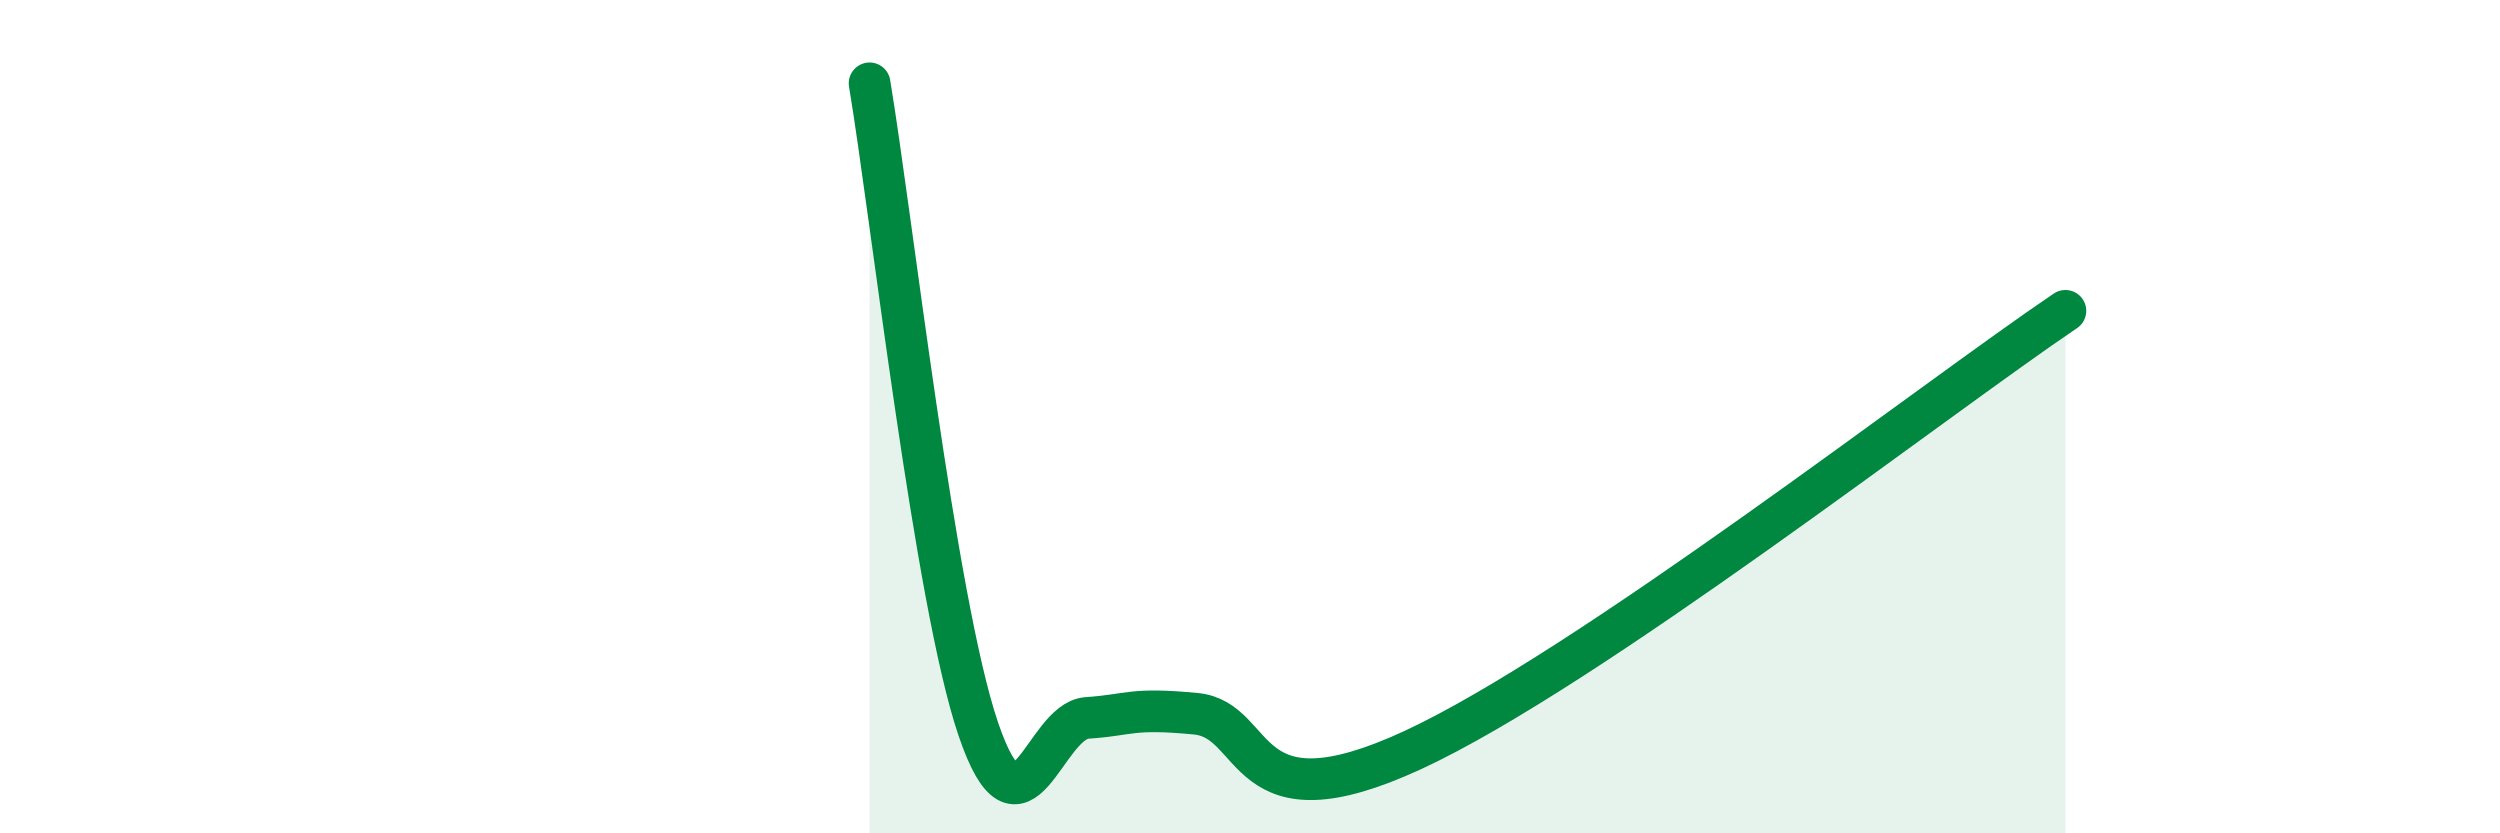
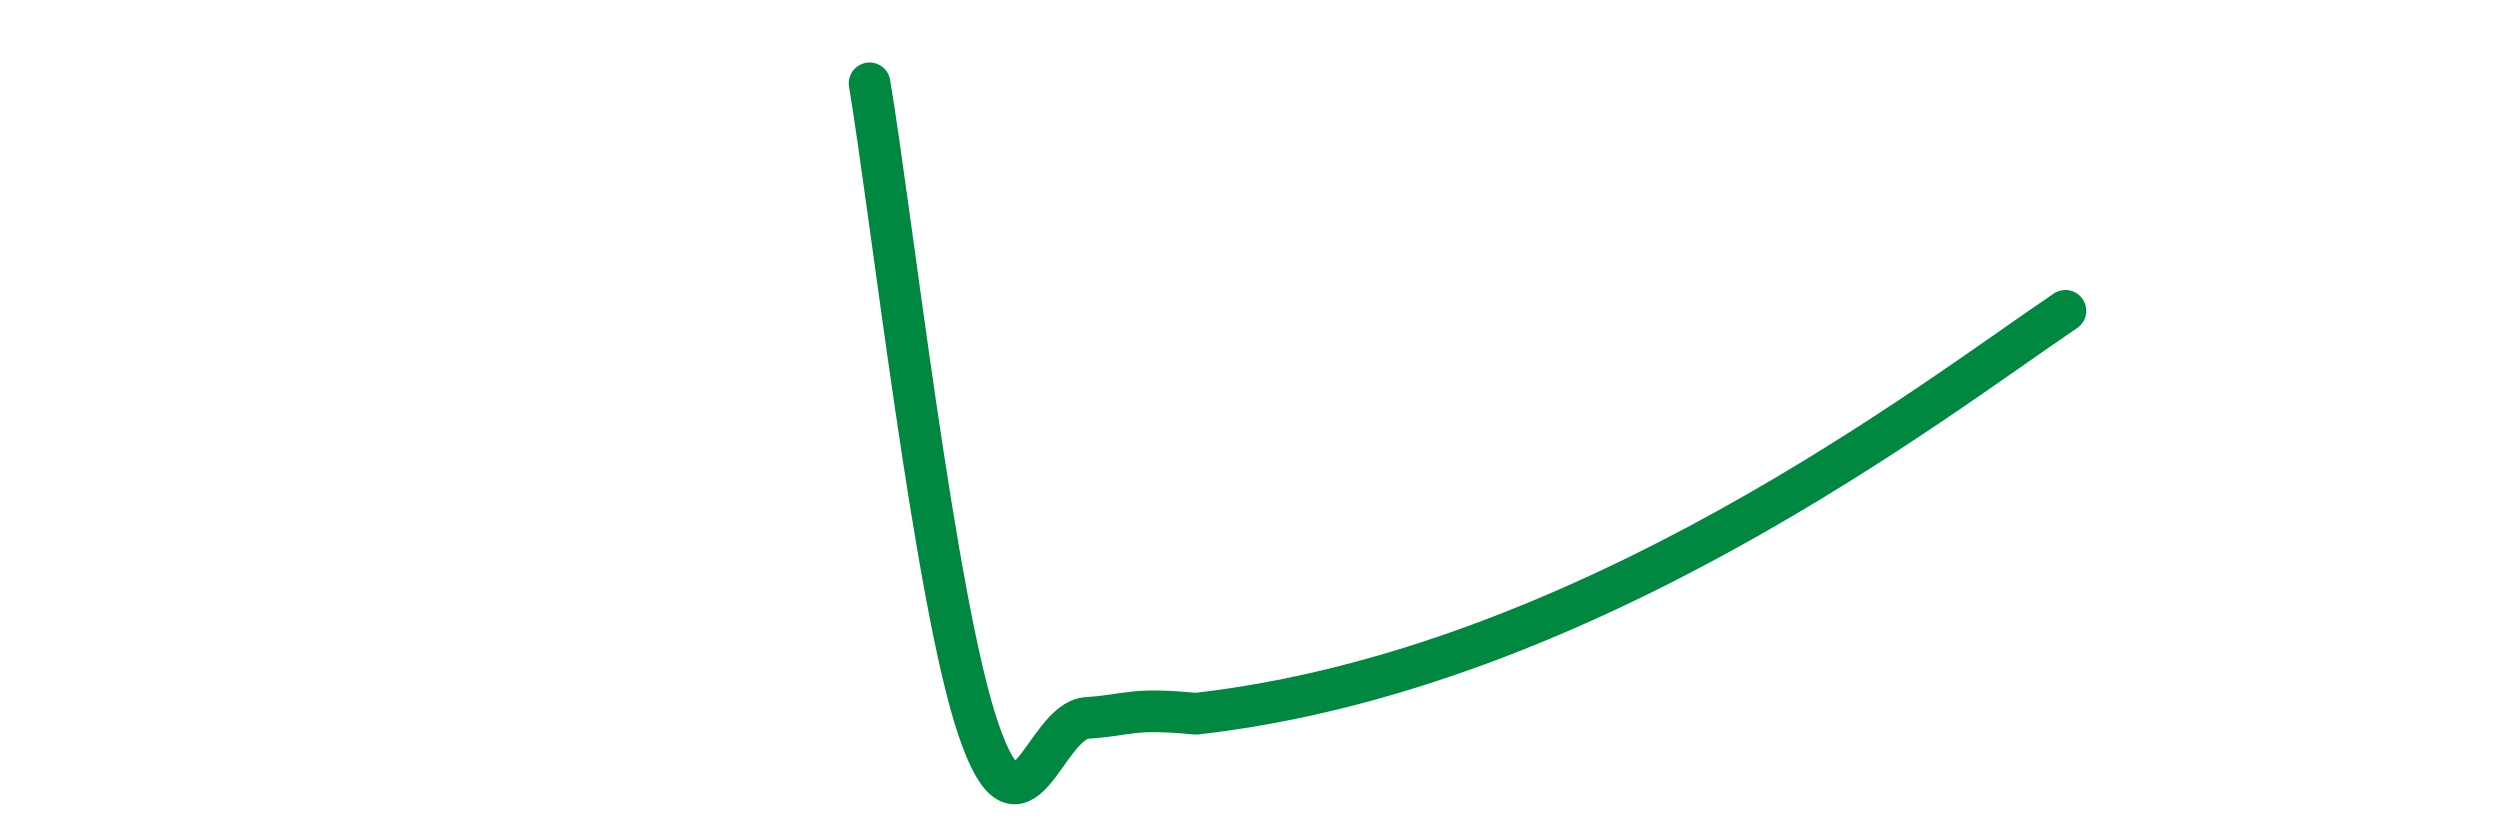
<svg xmlns="http://www.w3.org/2000/svg" width="60" height="20" viewBox="0 0 60 20">
-   <path d="M 20.87,2 C 21.39,5.1 22.44,14.45 23.48,17.5 C 24.52,20.55 25.05,17.3 26.09,17.23 C 27.13,17.16 27.14,16.98 28.7,17.13 C 30.26,17.28 29.74,19.93 33.91,18 C 38.08,16.07 46.44,9.57 49.57,7.46L49.57 20L20.87 20Z" fill="#008740" opacity="0.1" stroke-linecap="round" stroke-linejoin="round" />
-   <path d="M 20.87,2 C 21.39,5.1 22.44,14.45 23.48,17.5 C 24.52,20.55 25.05,17.3 26.09,17.23 C 27.13,17.16 27.14,16.98 28.7,17.13 C 30.26,17.28 29.74,19.93 33.91,18 C 38.08,16.07 46.44,9.57 49.57,7.46" stroke="#008740" stroke-width="1" fill="none" stroke-linecap="round" stroke-linejoin="round" />
+   <path d="M 20.87,2 C 21.39,5.1 22.44,14.45 23.48,17.5 C 24.52,20.55 25.05,17.3 26.09,17.23 C 27.13,17.16 27.14,16.98 28.7,17.13 C 38.08,16.07 46.44,9.57 49.57,7.46" stroke="#008740" stroke-width="1" fill="none" stroke-linecap="round" stroke-linejoin="round" />
</svg>